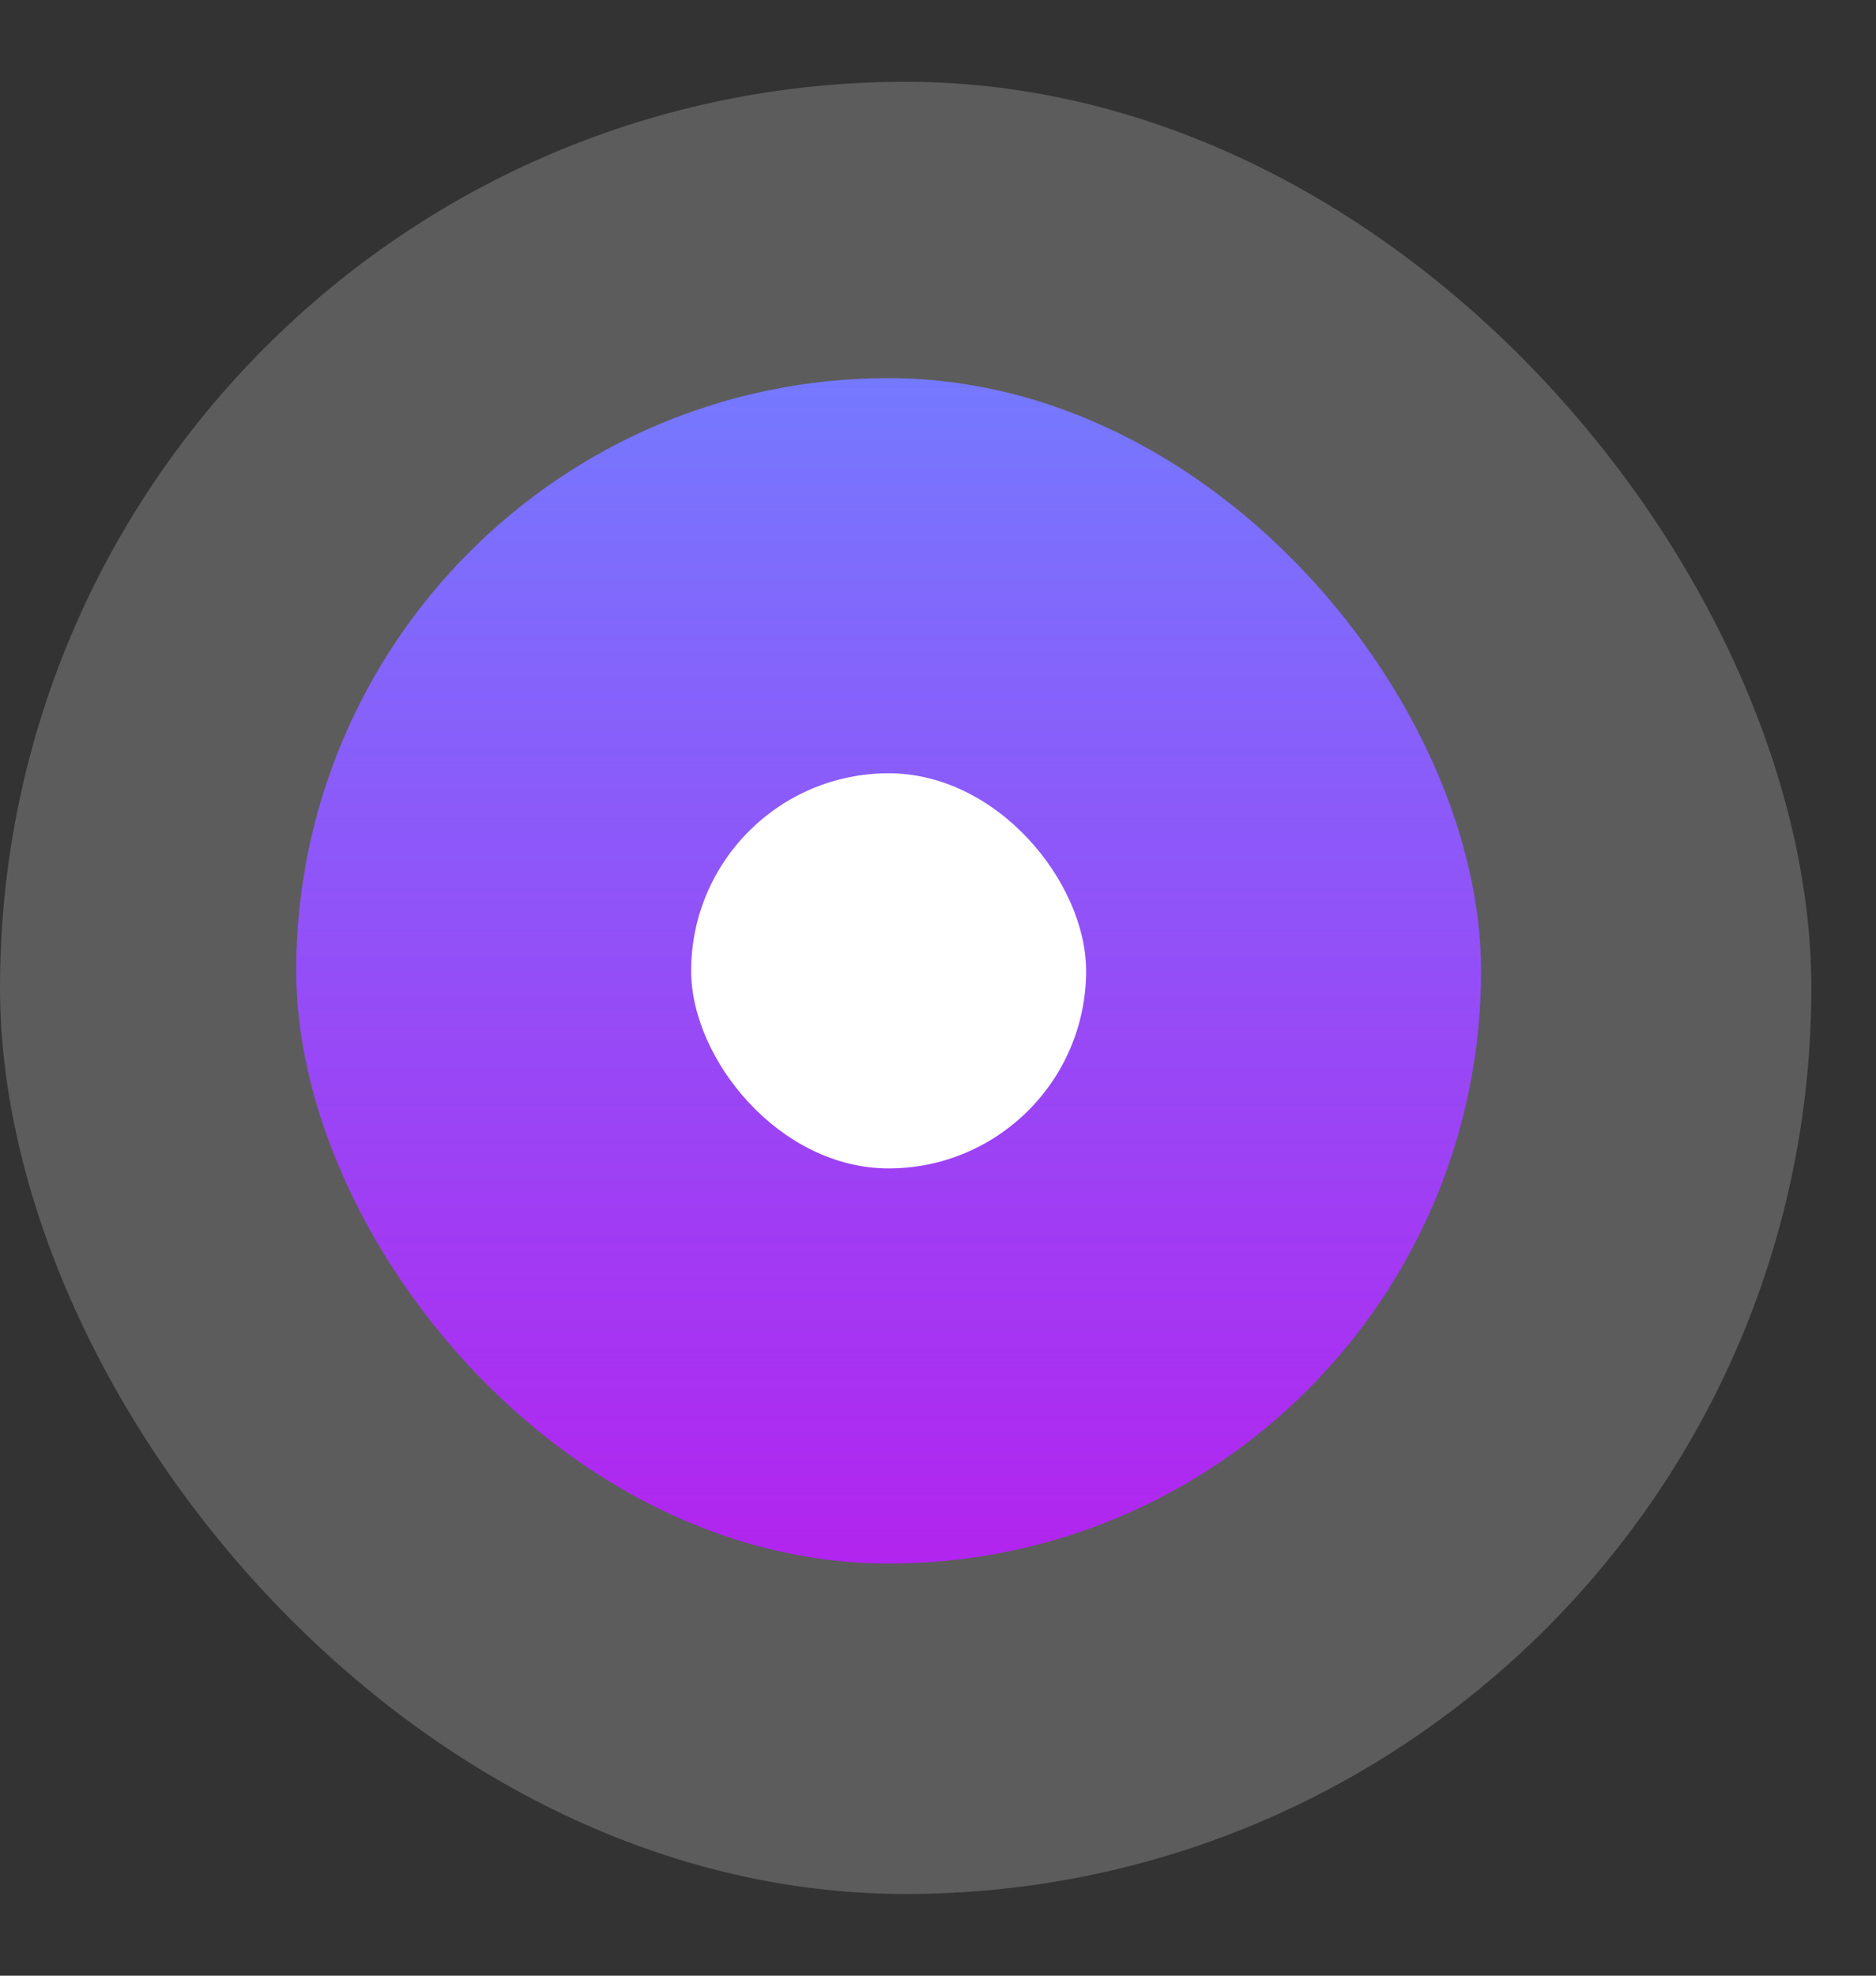
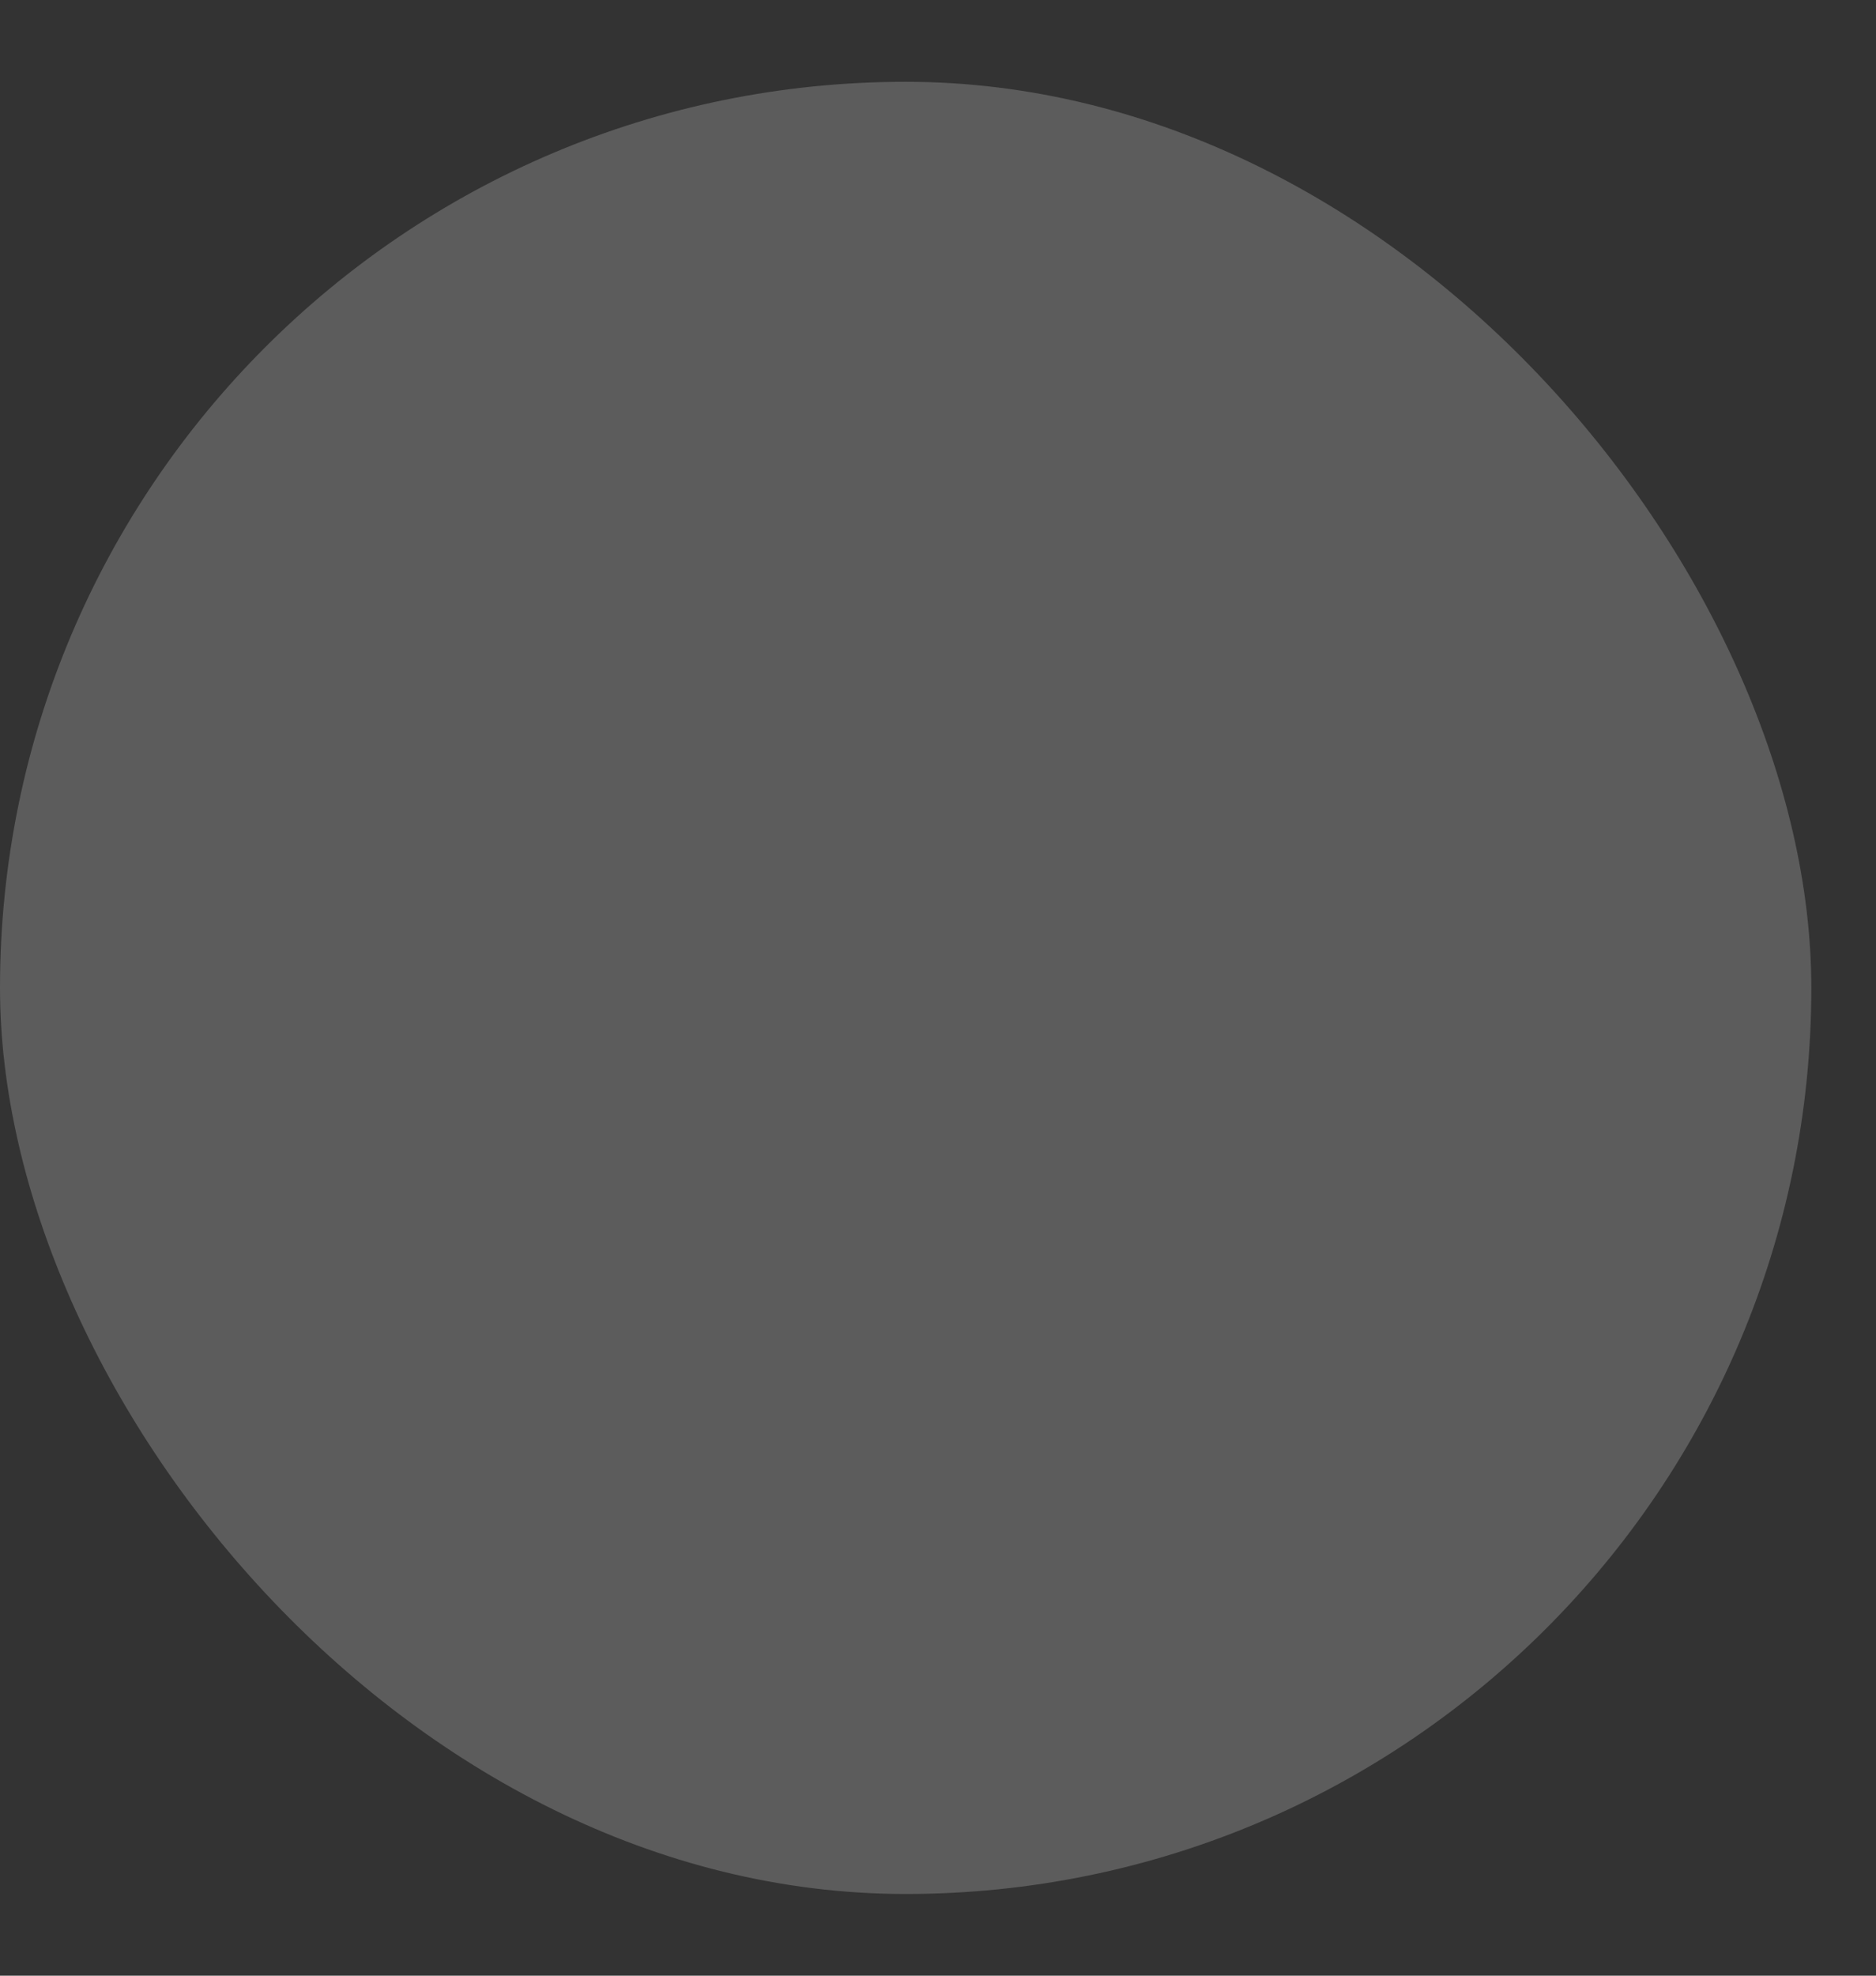
<svg xmlns="http://www.w3.org/2000/svg" width="19" height="20" viewBox="0 0 19 20" fill="none">
  <rect x="0" y="0" width="19" height="20" fill="#333333" stroke="none" />
  <rect y="0.828" width="18.345" height="18.345" rx="9.173" fill="white" fill-opacity="0.2" />
-   <rect x="3" y="3.828" width="12" height="12" rx="6" fill="url(#paint0_linear_30471_5142)" />
-   <rect x="7" y="7.828" width="4" height="4" rx="2" fill="white" />
  <defs>
    <linearGradient id="paint0_linear_30471_5142" x1="3" y1="3.828" x2="3" y2="15.828" gradientUnits="userSpaceOnUse">
      <stop stop-color="#7579FF" />
      <stop offset="1" stop-color="#B224EF" />
    </linearGradient>
  </defs>
</svg>